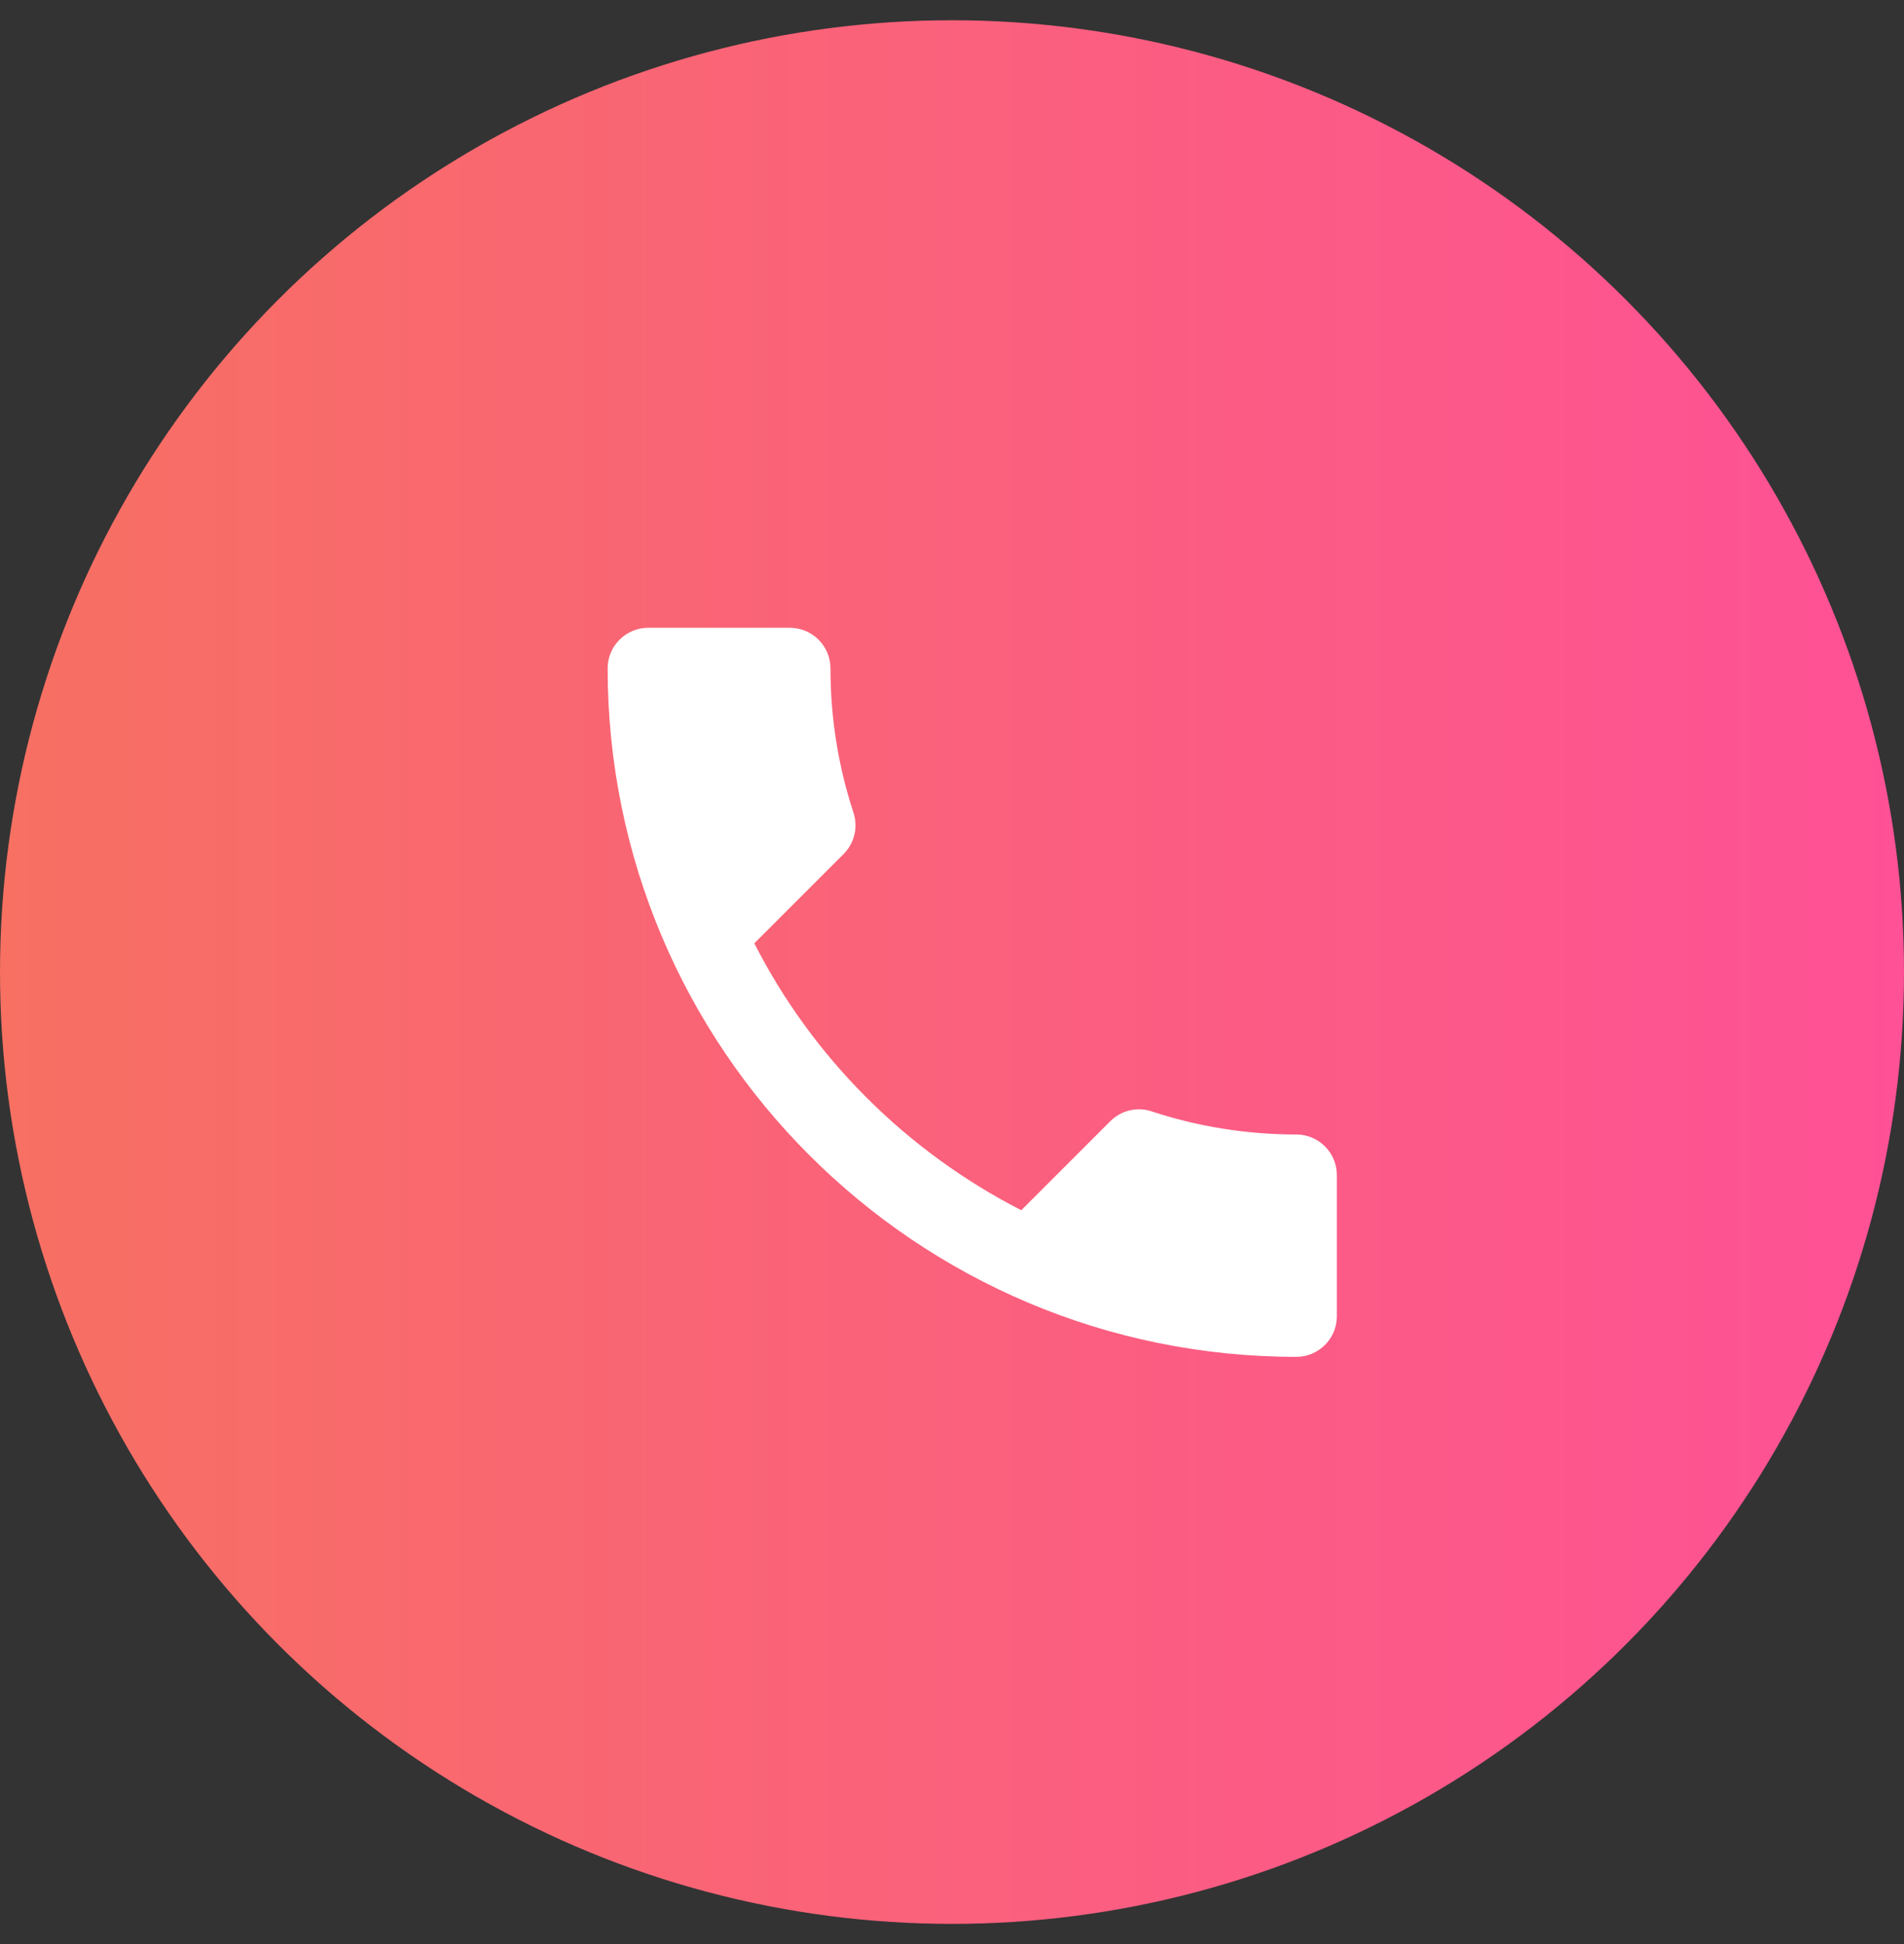
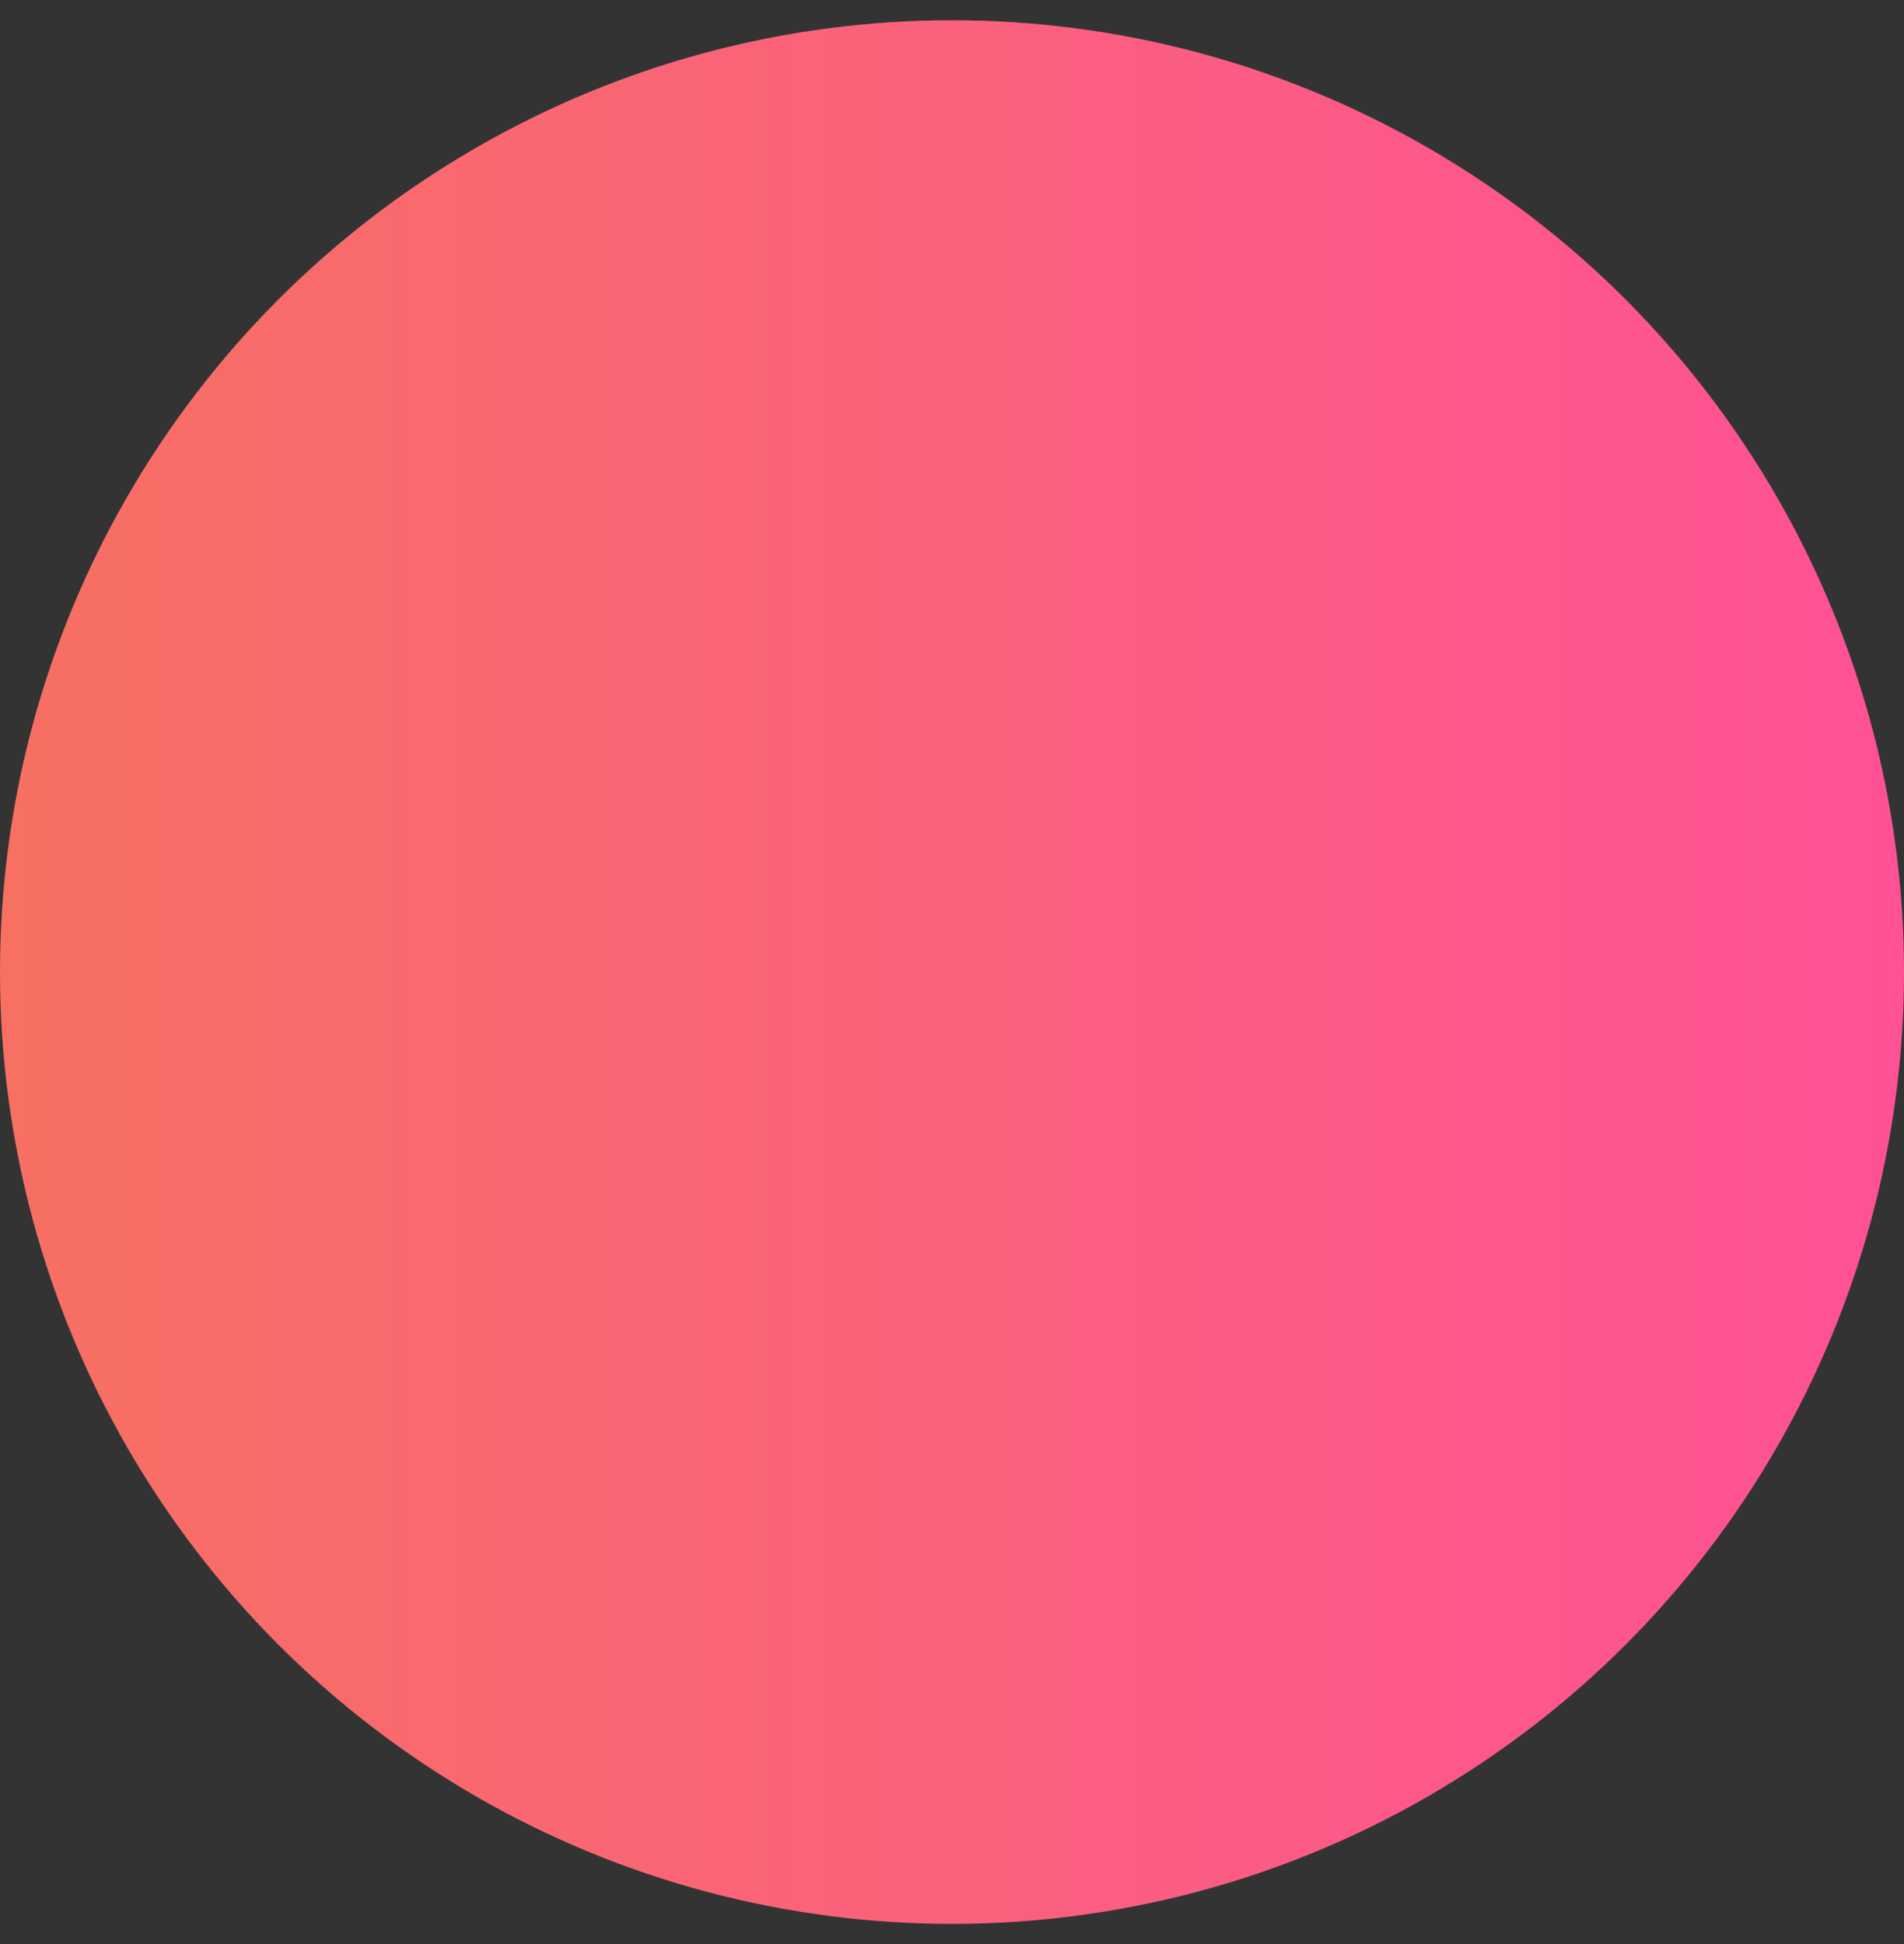
<svg xmlns="http://www.w3.org/2000/svg" width="47" height="48" viewBox="0 0 47 48" fill="none">
  <rect x="0" y="0" width="47" height="48" fill="#333333" stroke="none" />
  <circle cx="23.5" cy="24" r="23.5" fill="url(#paint0_linear_6217_20604)" />
-   <path d="M18.62 23.29C20.06 26.12 22.38 28.43 25.21 29.88L27.41 27.68C27.68 27.41 28.08 27.32 28.43 27.44C29.55 27.81 30.76 28.01 32 28.01C32.55 28.01 33 28.46 33 29.01V32.5C33 33.05 32.55 33.5 32 33.5C22.61 33.5 15 25.89 15 16.5C15 15.95 15.45 15.5 16 15.5H19.5C20.05 15.5 20.5 15.95 20.5 16.5C20.5 17.75 20.7 18.95 21.07 20.07C21.18 20.42 21.1 20.81 20.82 21.09L18.62 23.29Z" fill="white" />
  <defs>
    <linearGradient id="paint0_linear_6217_20604" x1="0" y1="24" x2="47" y2="24" gradientUnits="userSpaceOnUse">
      <stop stop-color="#F77062" />
      <stop offset="1" stop-color="#FE5196" />
    </linearGradient>
  </defs>
</svg>